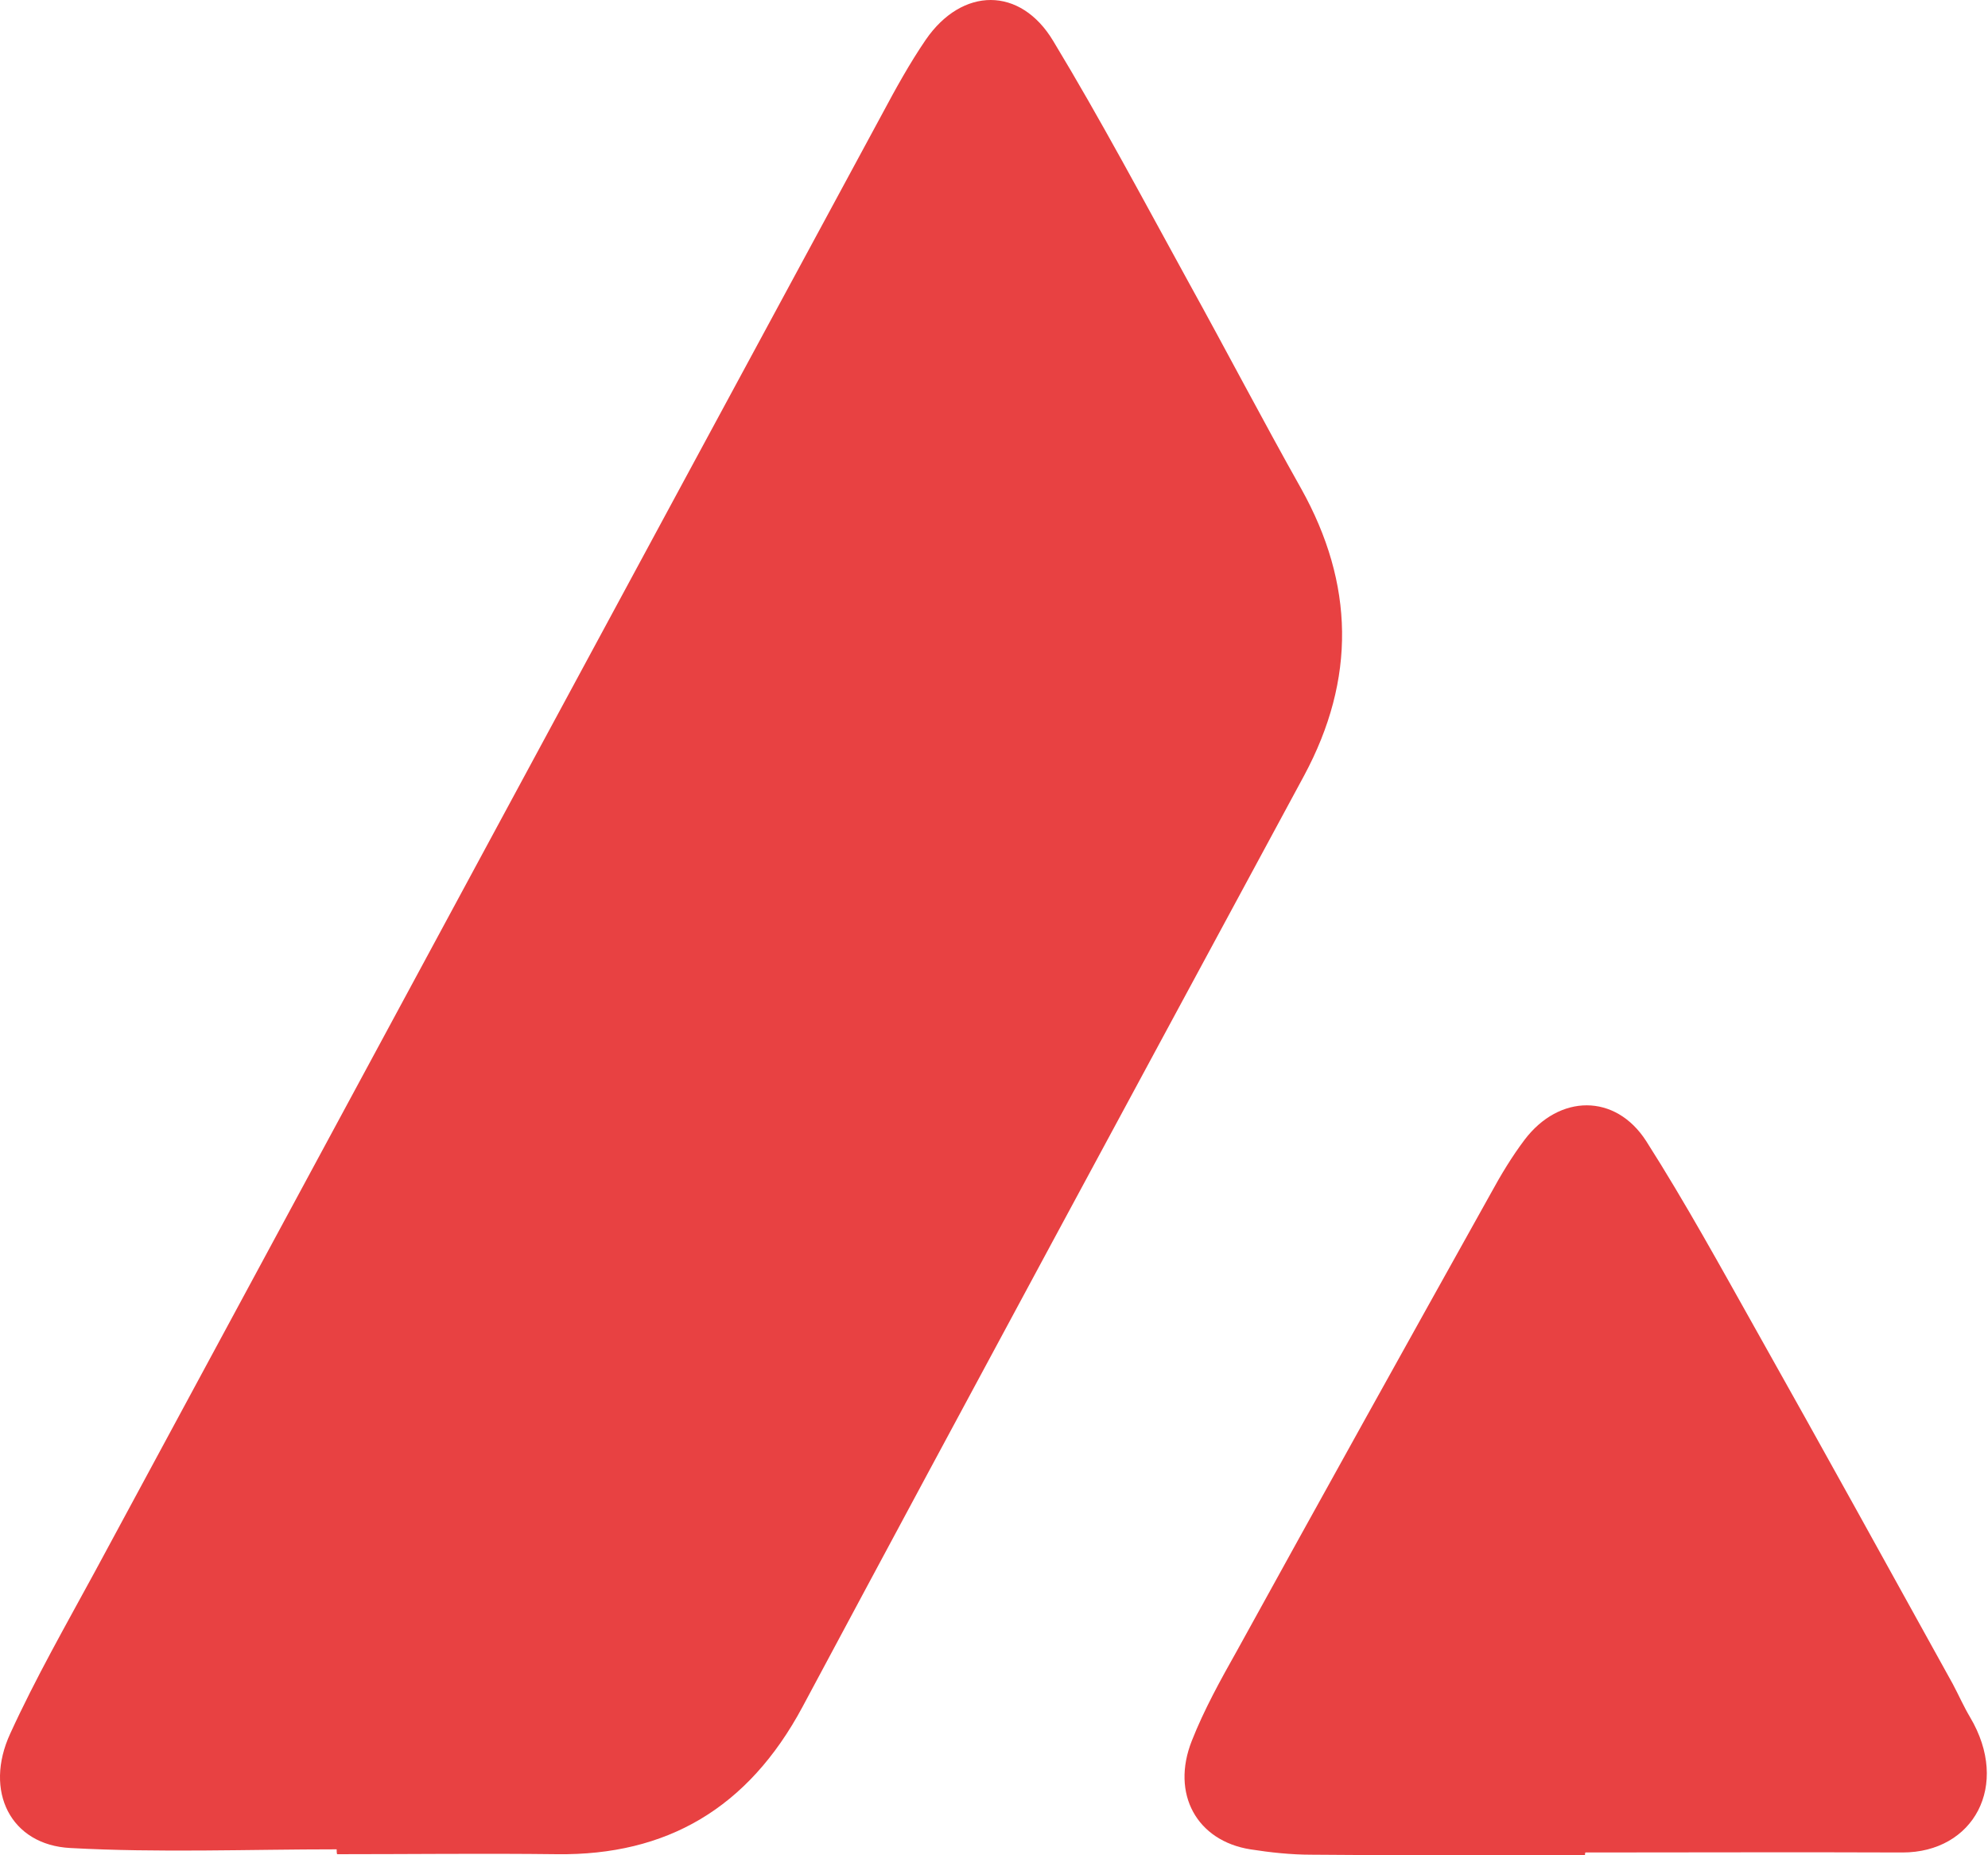
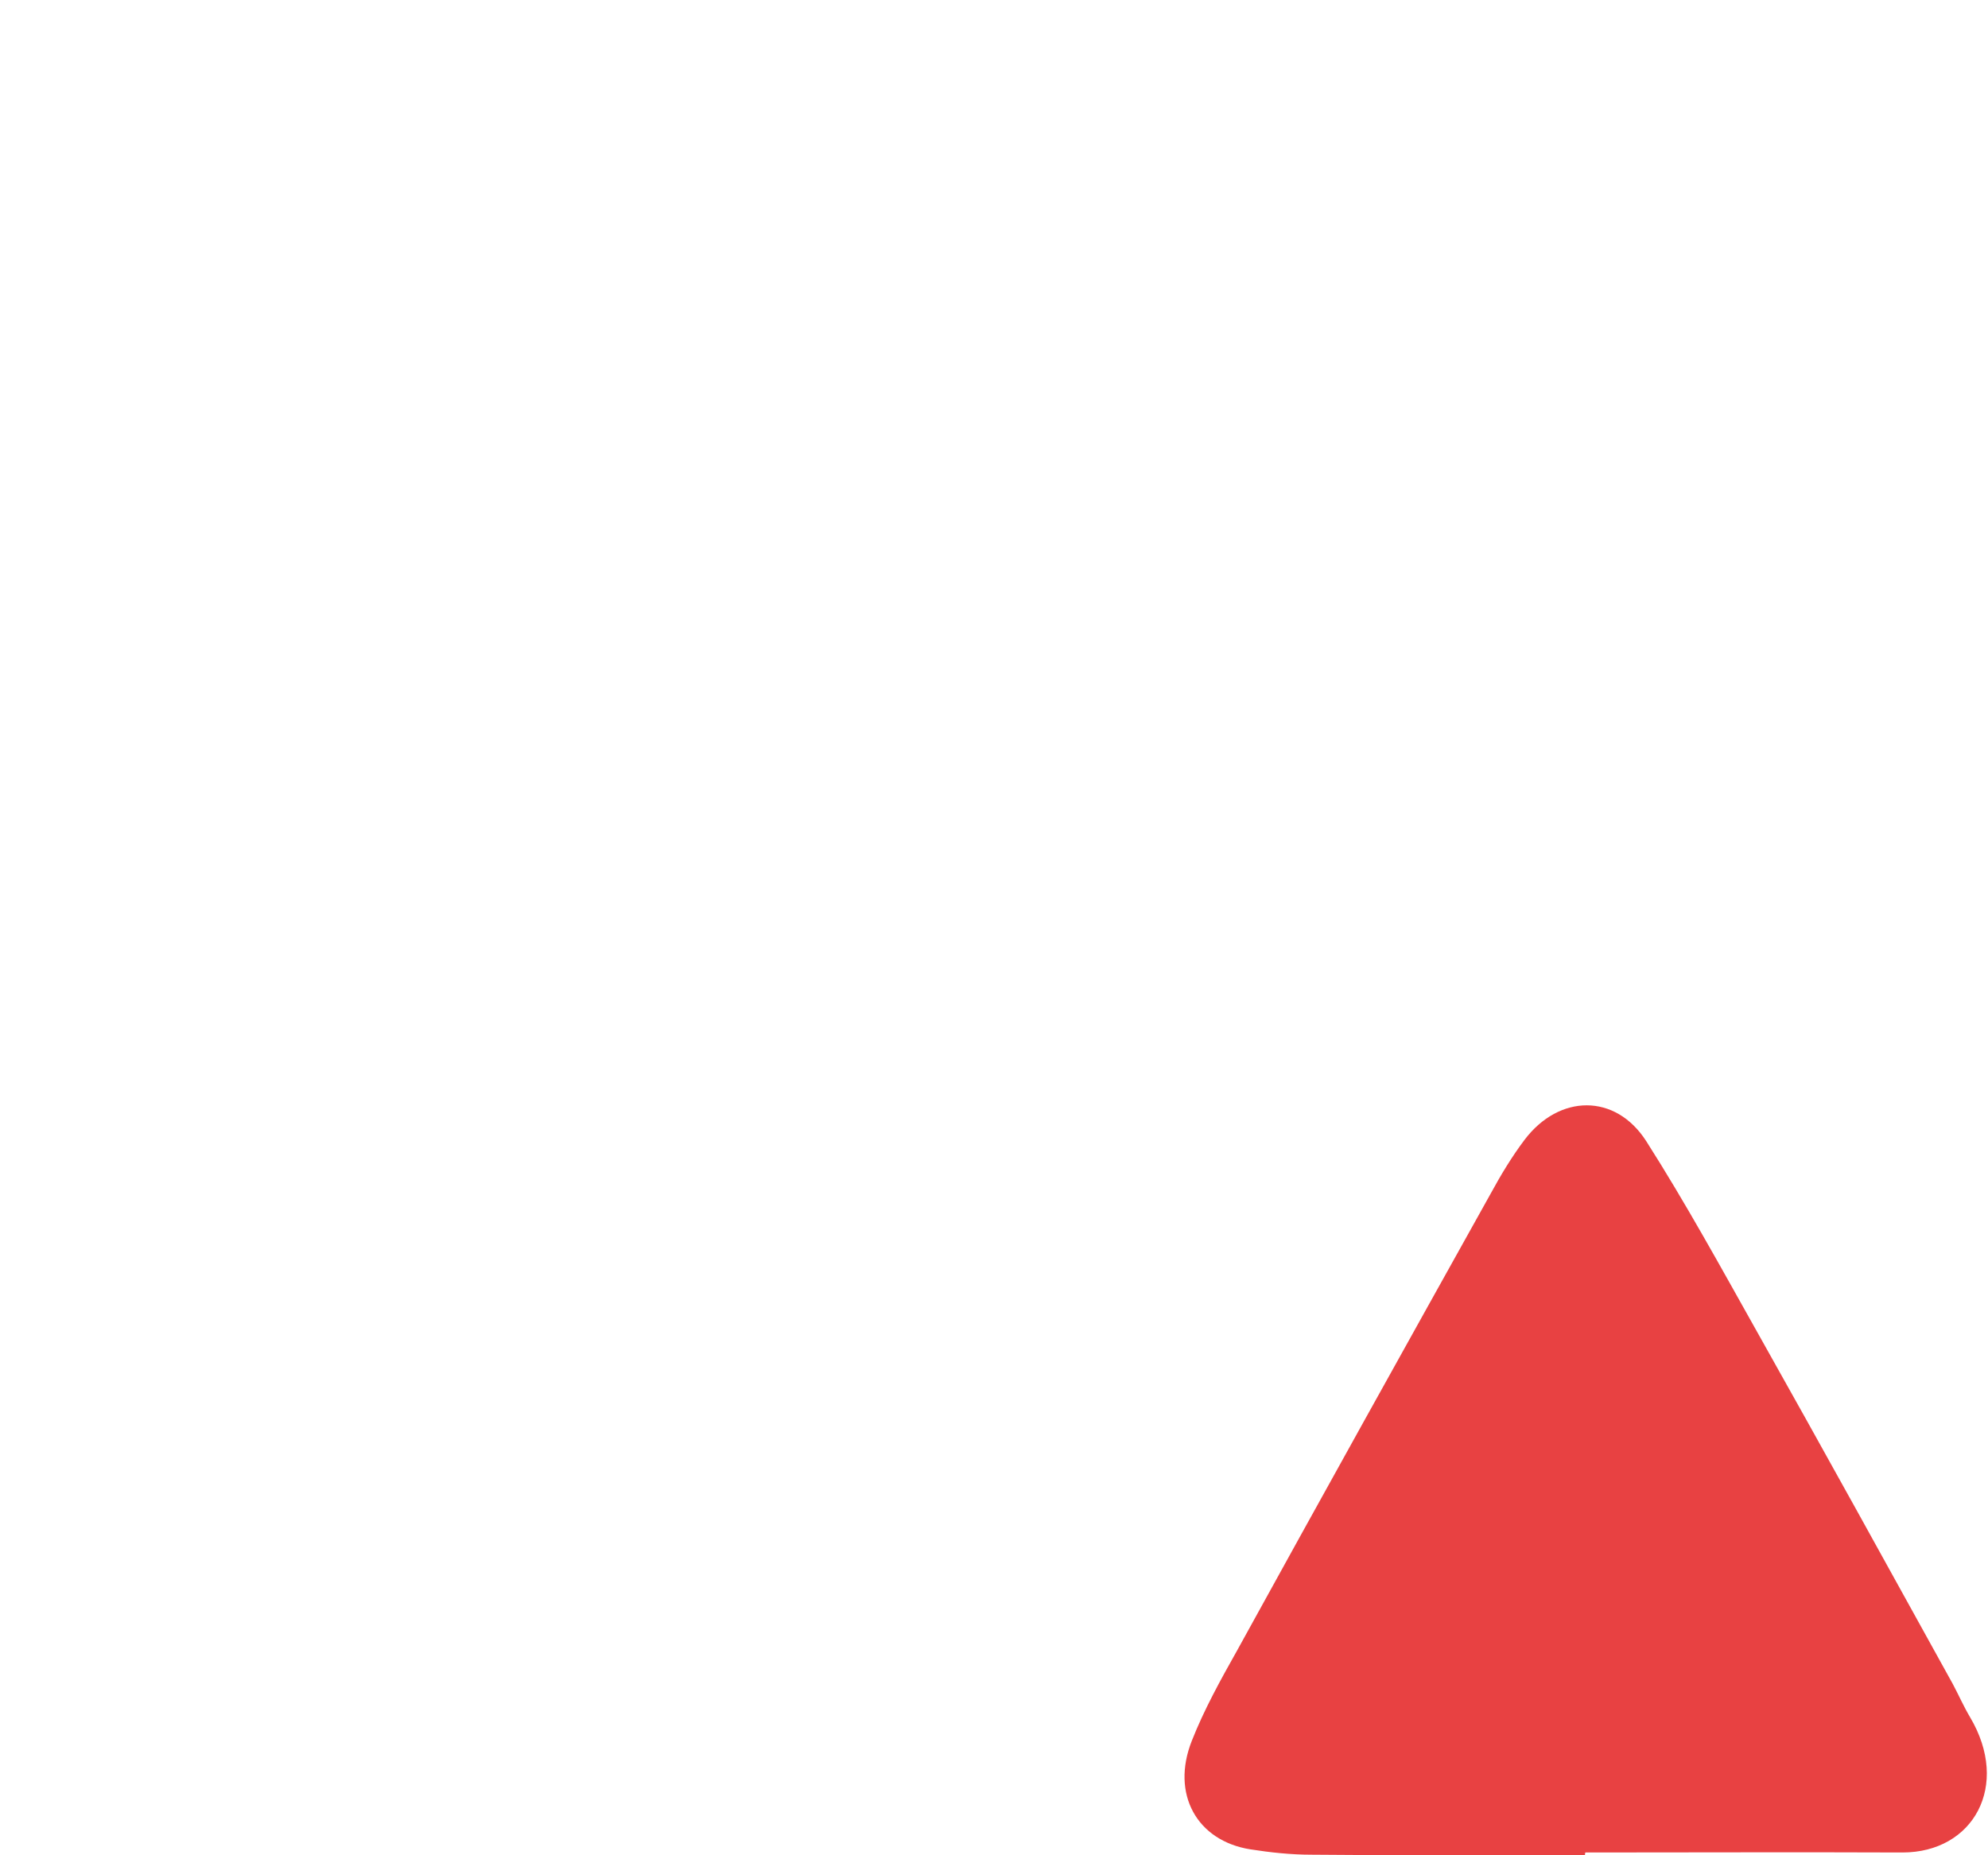
<svg xmlns="http://www.w3.org/2000/svg" width="60" height="56" viewBox="0 0 60 56" fill="none">
-   <path d="M10.161 55.821C7.485 55.821 4.795 55.928 2.119 55.781C0.322 55.687 -0.494 54.067 0.309 52.327C1.074 50.653 1.992 49.047 2.871 47.427C10.786 32.768 18.7 18.095 26.627 3.436C27.035 2.672 27.456 1.909 27.94 1.2C29.036 -0.393 30.795 -0.42 31.789 1.24C33.229 3.623 34.529 6.073 35.867 8.509C37.014 10.585 38.111 12.686 39.27 14.748C40.876 17.626 40.927 20.491 39.36 23.41C34.3 32.781 29.24 42.139 24.219 51.524C22.575 54.589 20.115 56.008 16.814 55.968C14.596 55.941 12.391 55.968 10.174 55.968C10.161 55.928 10.161 55.874 10.161 55.821Z" fill="#E84142" />
  <path d="M47.836 55.997C45.083 55.997 42.33 56.01 39.577 55.983C38.966 55.983 38.341 55.916 37.742 55.822C36.123 55.568 35.333 54.149 35.971 52.543C36.34 51.605 36.837 50.709 37.334 49.825C39.87 45.22 42.432 40.614 44.994 36.022C45.3 35.46 45.631 34.911 46.014 34.403C47.059 33.024 48.754 32.997 49.684 34.443C50.869 36.303 51.94 38.258 53.023 40.186C55.011 43.72 56.974 47.281 58.937 50.829C59.115 51.164 59.268 51.512 59.459 51.833C60.683 53.895 59.561 55.916 57.42 55.916C54.234 55.903 51.048 55.916 47.849 55.916C47.836 55.943 47.836 55.97 47.836 55.997Z" fill="#E84142" />
</svg>